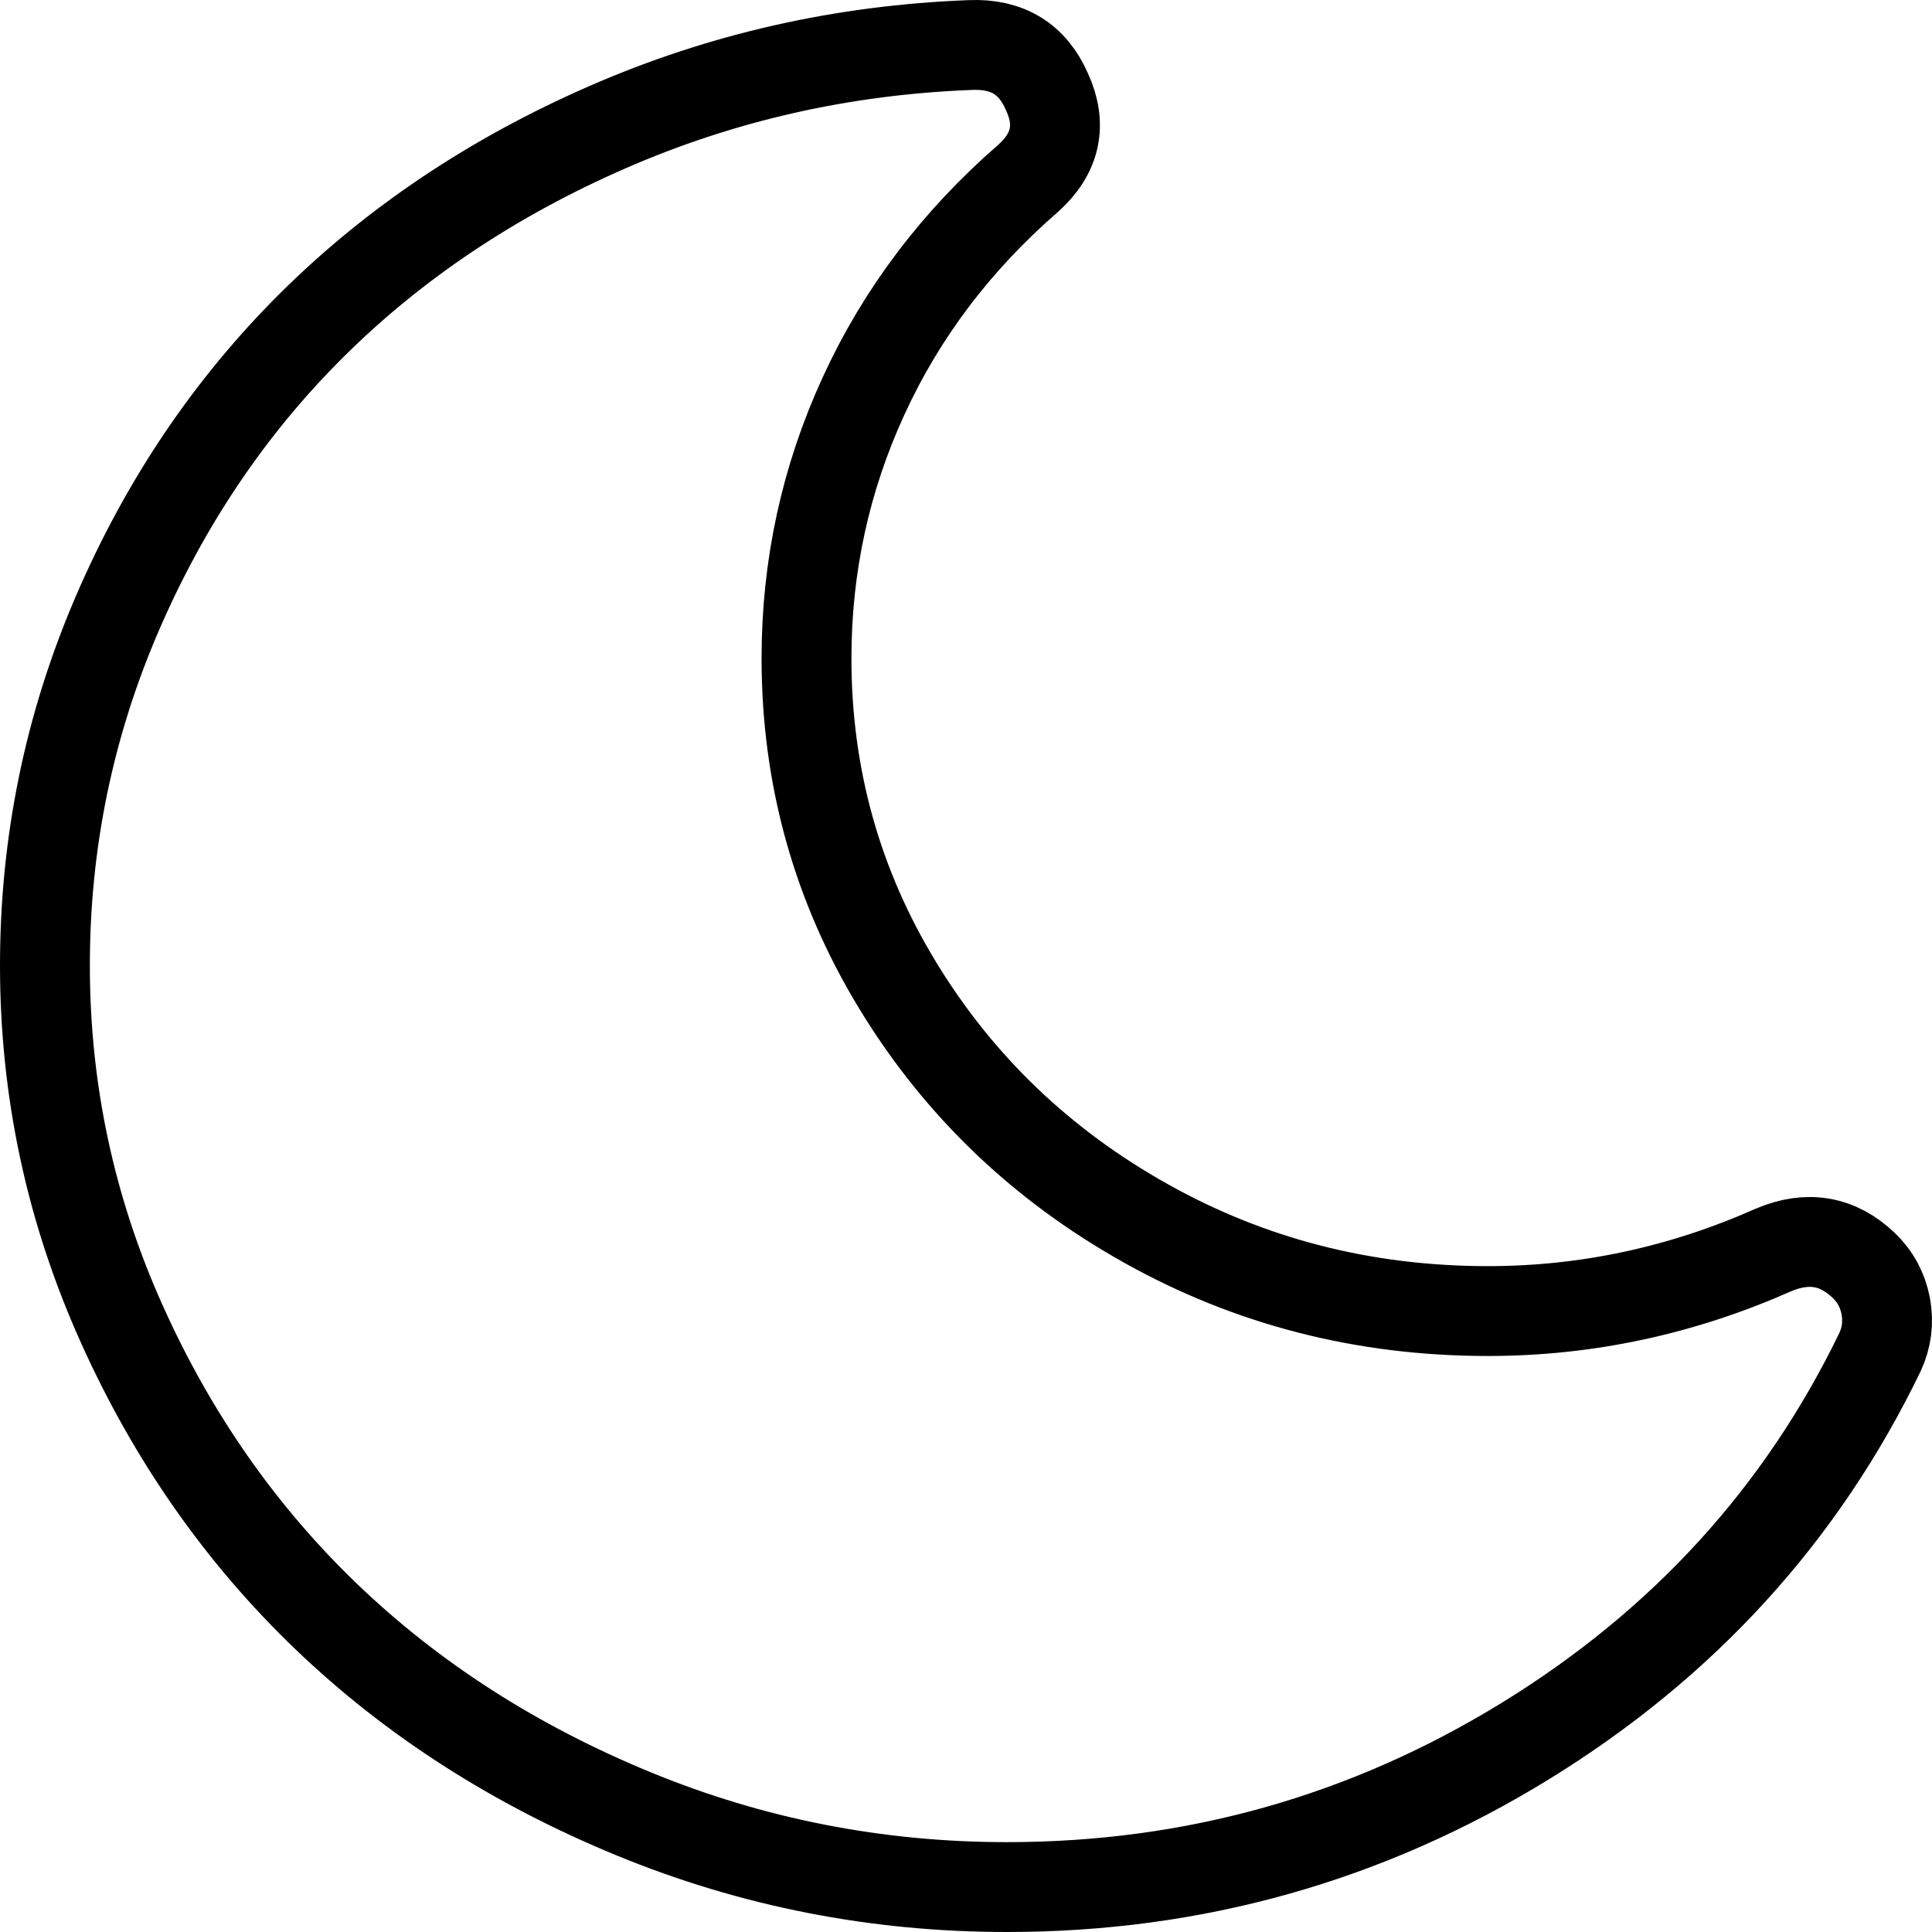
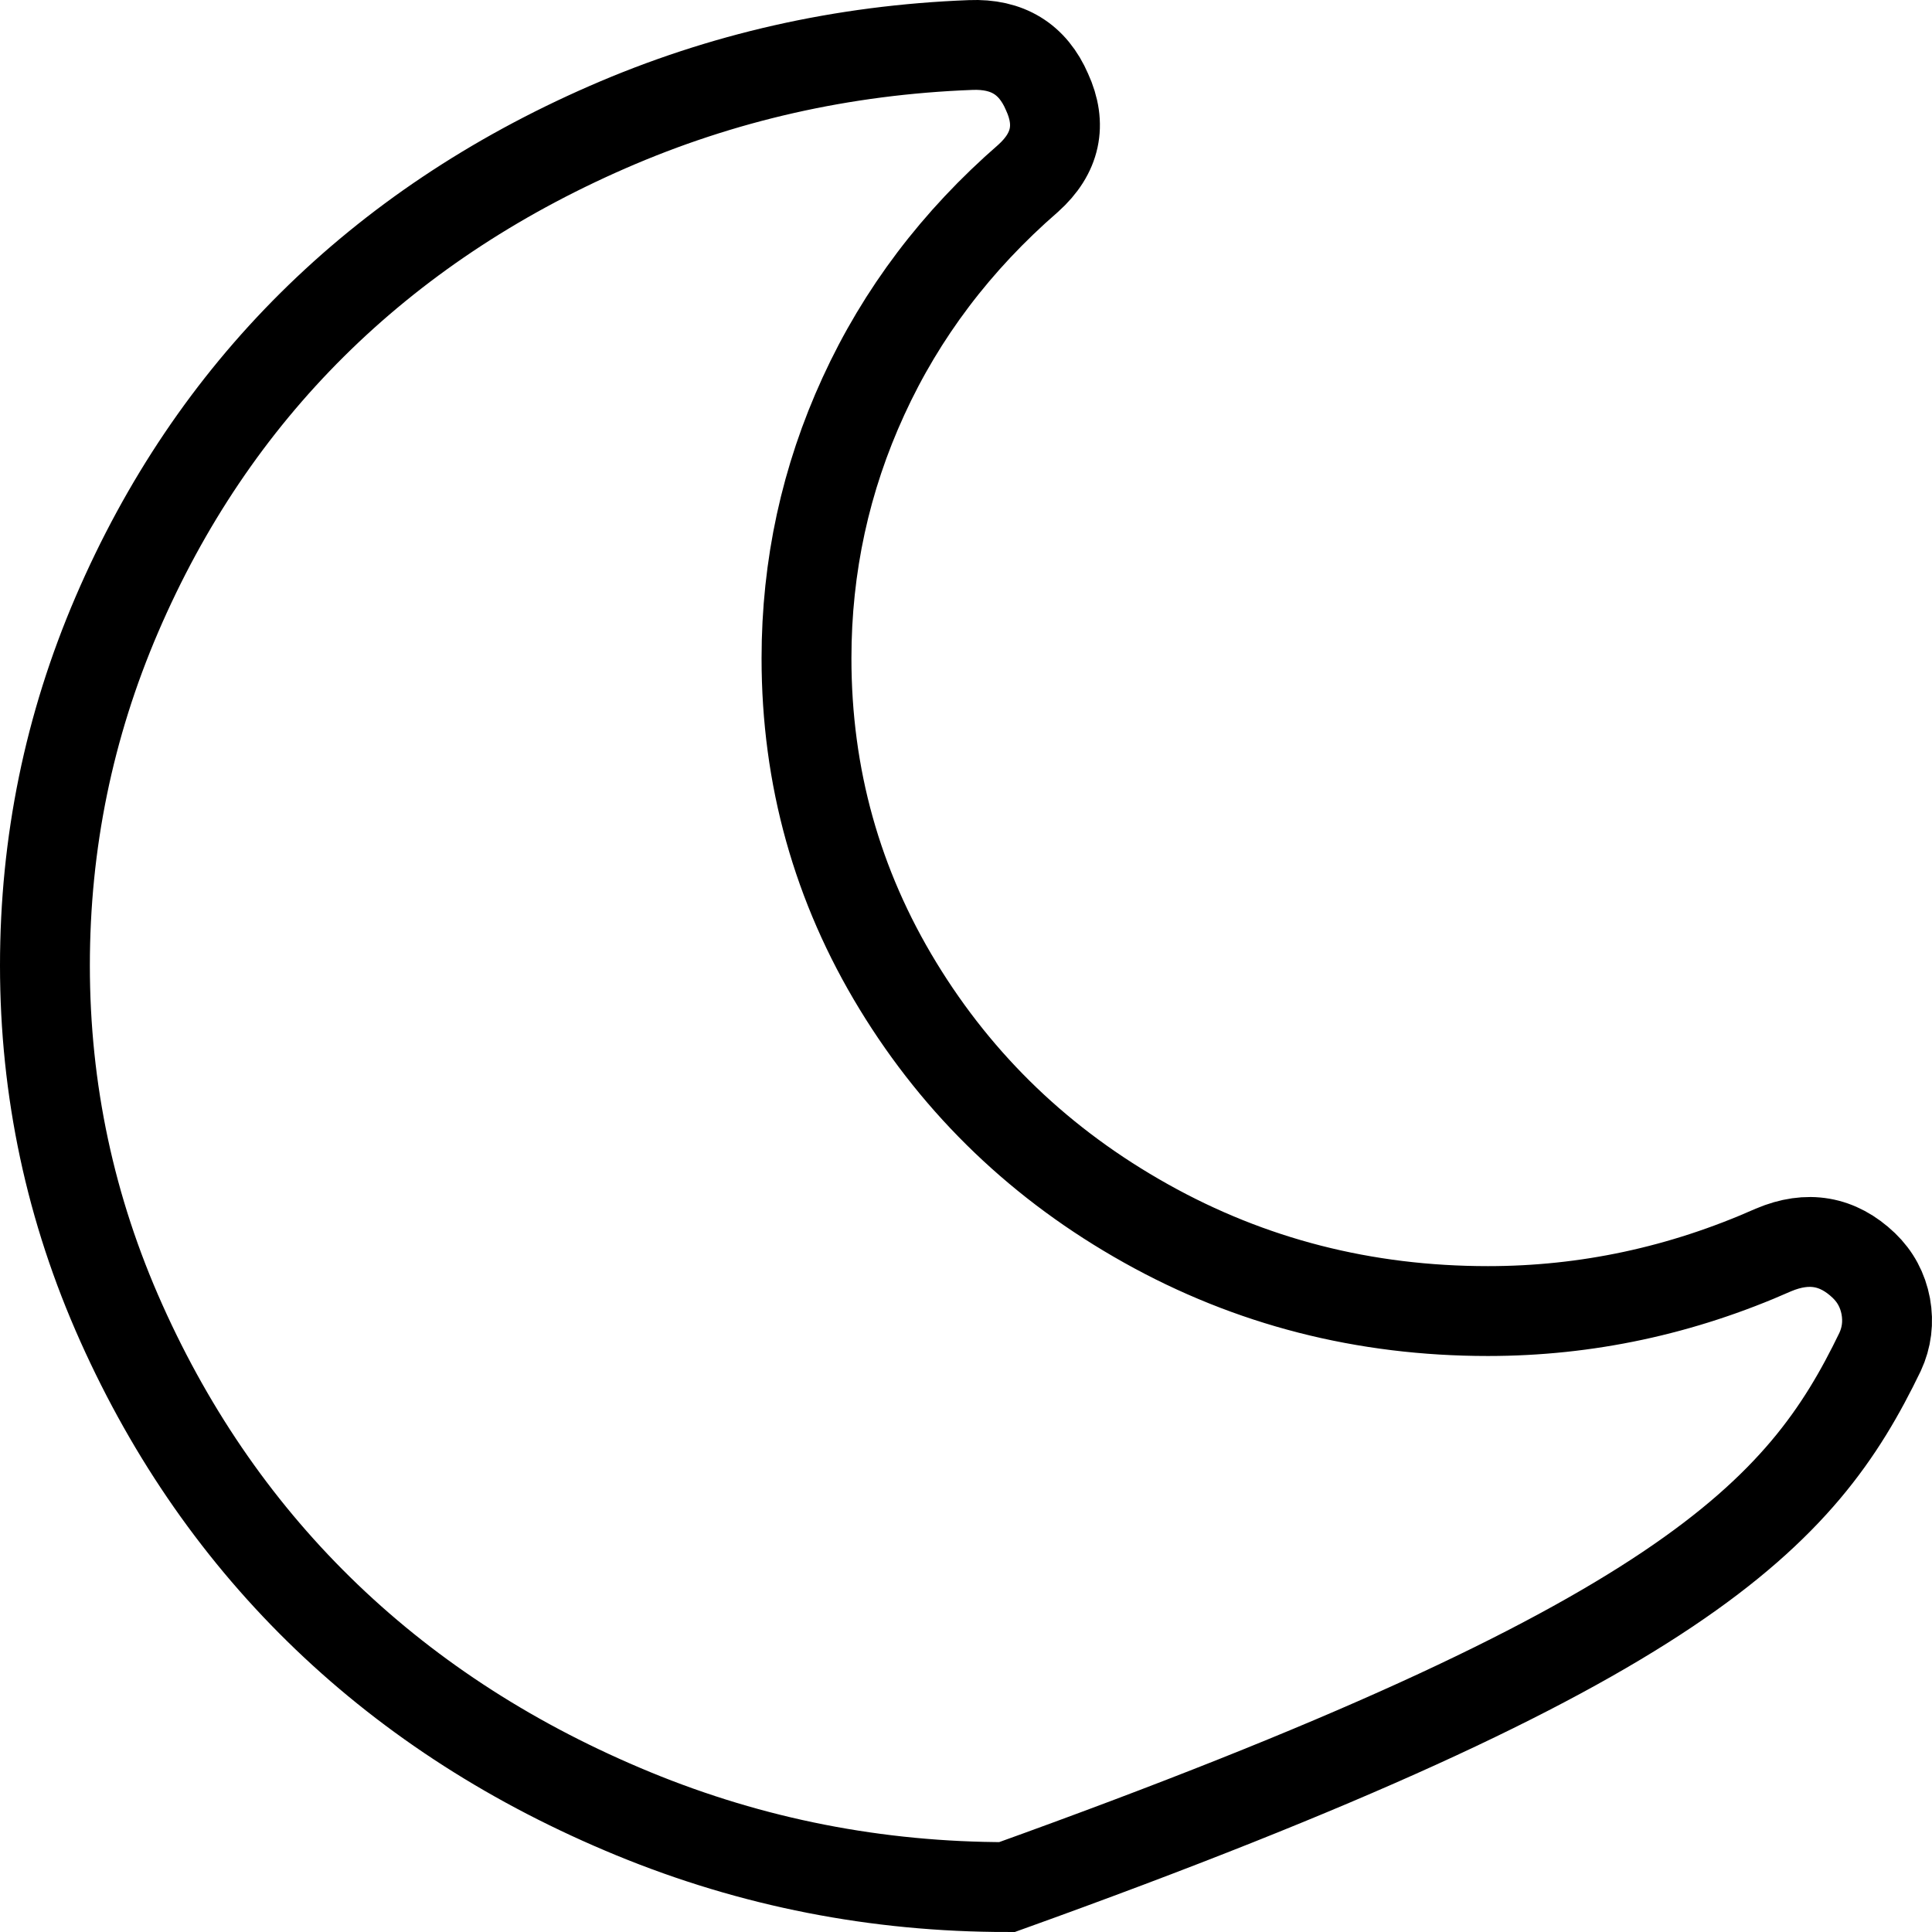
<svg xmlns="http://www.w3.org/2000/svg" width="43" height="43" viewBox="0 0 43 43" fill="none">
-   <path fill-rule="evenodd" clip-rule="evenodd" d="M41.482 28.165C40.905 27.614 40.236 27.497 39.474 27.819C37.429 28.726 35.31 29.18 33.117 29.18C30.366 29.18 27.829 28.531 25.506 27.23C23.183 25.931 21.343 24.168 19.986 21.943C18.629 19.717 17.95 17.287 17.95 14.651C17.95 12.603 18.373 10.658 19.219 8.815C20.064 6.972 21.286 5.356 22.885 3.967C23.499 3.415 23.638 2.775 23.303 2.045C22.987 1.314 22.42 0.968 21.602 1.002C18.758 1.11 16.064 1.719 13.517 2.832C10.97 3.945 8.782 5.409 6.951 7.225C5.12 9.042 3.67 11.192 2.602 13.675C1.534 16.159 1 18.763 1 21.487C1 24.266 1.567 26.919 2.701 29.447C3.834 31.976 5.359 34.157 7.273 35.991C9.188 37.825 11.465 39.285 14.104 40.371C16.743 41.456 19.513 42 22.412 42C26.576 42 30.419 40.918 33.941 38.755C37.463 36.591 40.098 33.703 41.845 30.088C41.993 29.767 42.035 29.429 41.971 29.074C41.904 28.718 41.742 28.415 41.482 28.165Z" stroke="black" stroke-width="2" />
+   <path fill-rule="evenodd" clip-rule="evenodd" d="M41.482 28.165C40.905 27.614 40.236 27.497 39.474 27.819C37.429 28.726 35.31 29.18 33.117 29.18C30.366 29.18 27.829 28.531 25.506 27.23C23.183 25.931 21.343 24.168 19.986 21.943C18.629 19.717 17.95 17.287 17.95 14.651C17.95 12.603 18.373 10.658 19.219 8.815C20.064 6.972 21.286 5.356 22.885 3.967C23.499 3.415 23.638 2.775 23.303 2.045C22.987 1.314 22.42 0.968 21.602 1.002C18.758 1.11 16.064 1.719 13.517 2.832C10.97 3.945 8.782 5.409 6.951 7.225C5.12 9.042 3.67 11.192 2.602 13.675C1.534 16.159 1 18.763 1 21.487C1 24.266 1.567 26.919 2.701 29.447C3.834 31.976 5.359 34.157 7.273 35.991C9.188 37.825 11.465 39.285 14.104 40.371C16.743 41.456 19.513 42 22.412 42C37.463 36.591 40.098 33.703 41.845 30.088C41.993 29.767 42.035 29.429 41.971 29.074C41.904 28.718 41.742 28.415 41.482 28.165Z" stroke="black" stroke-width="2" />
</svg>